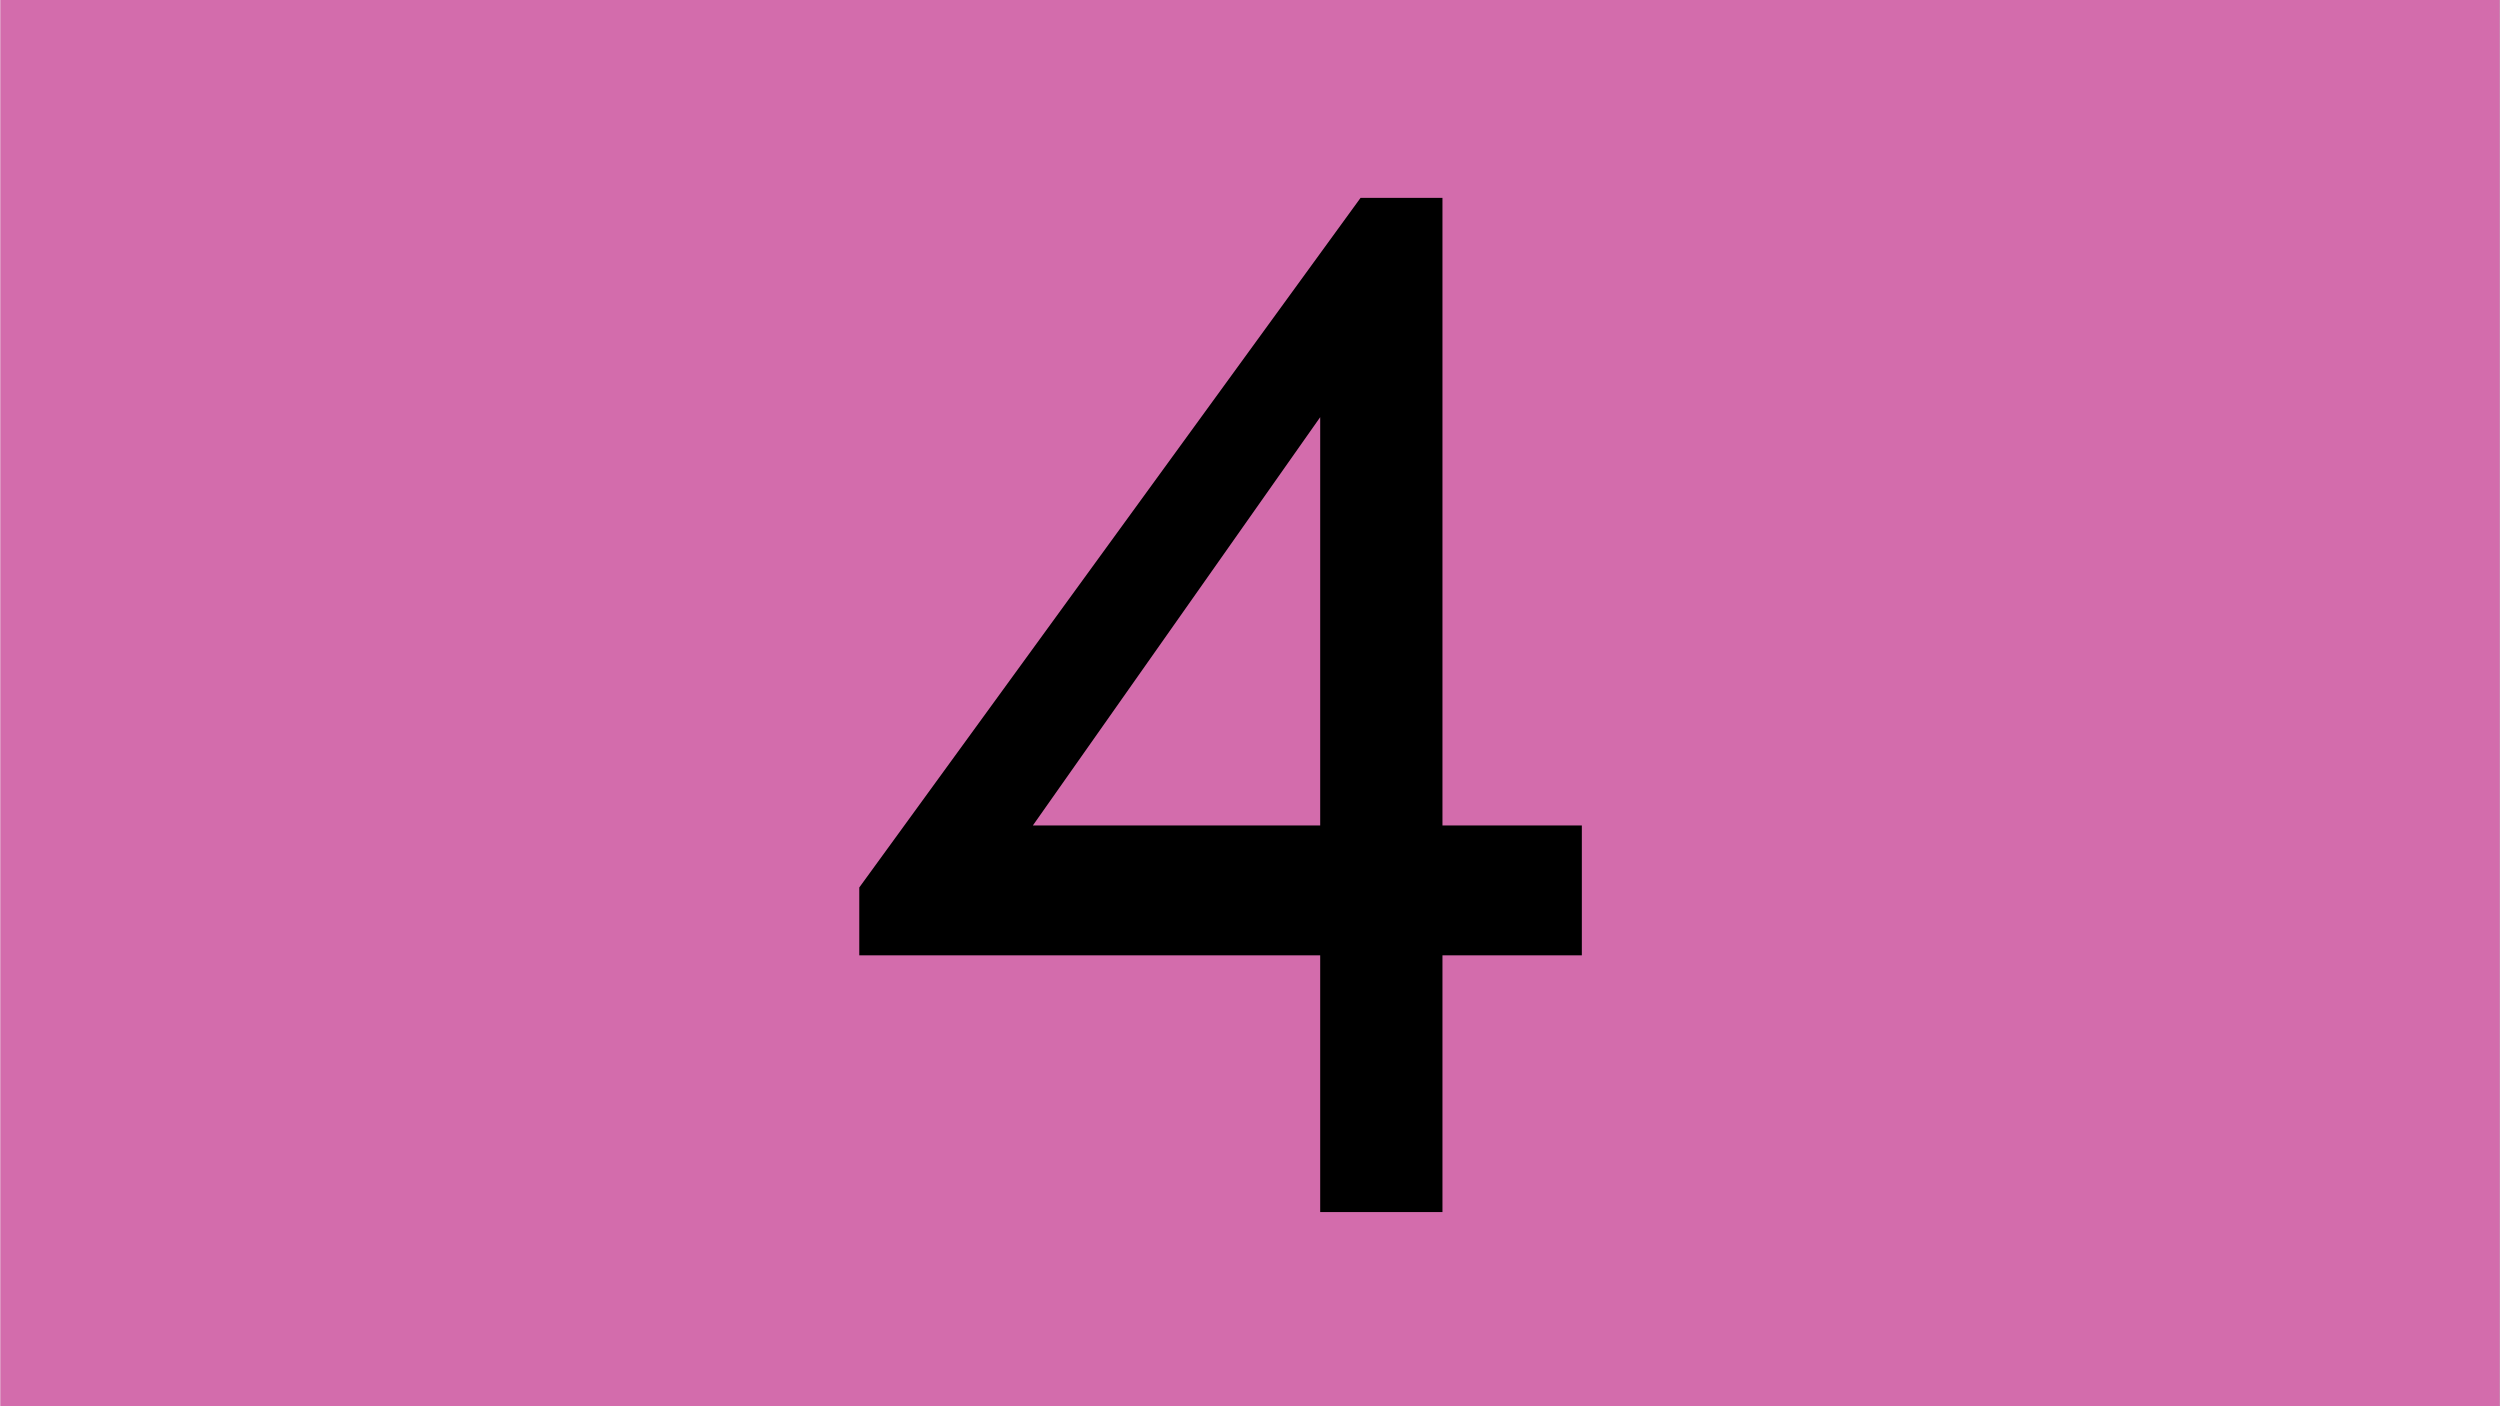
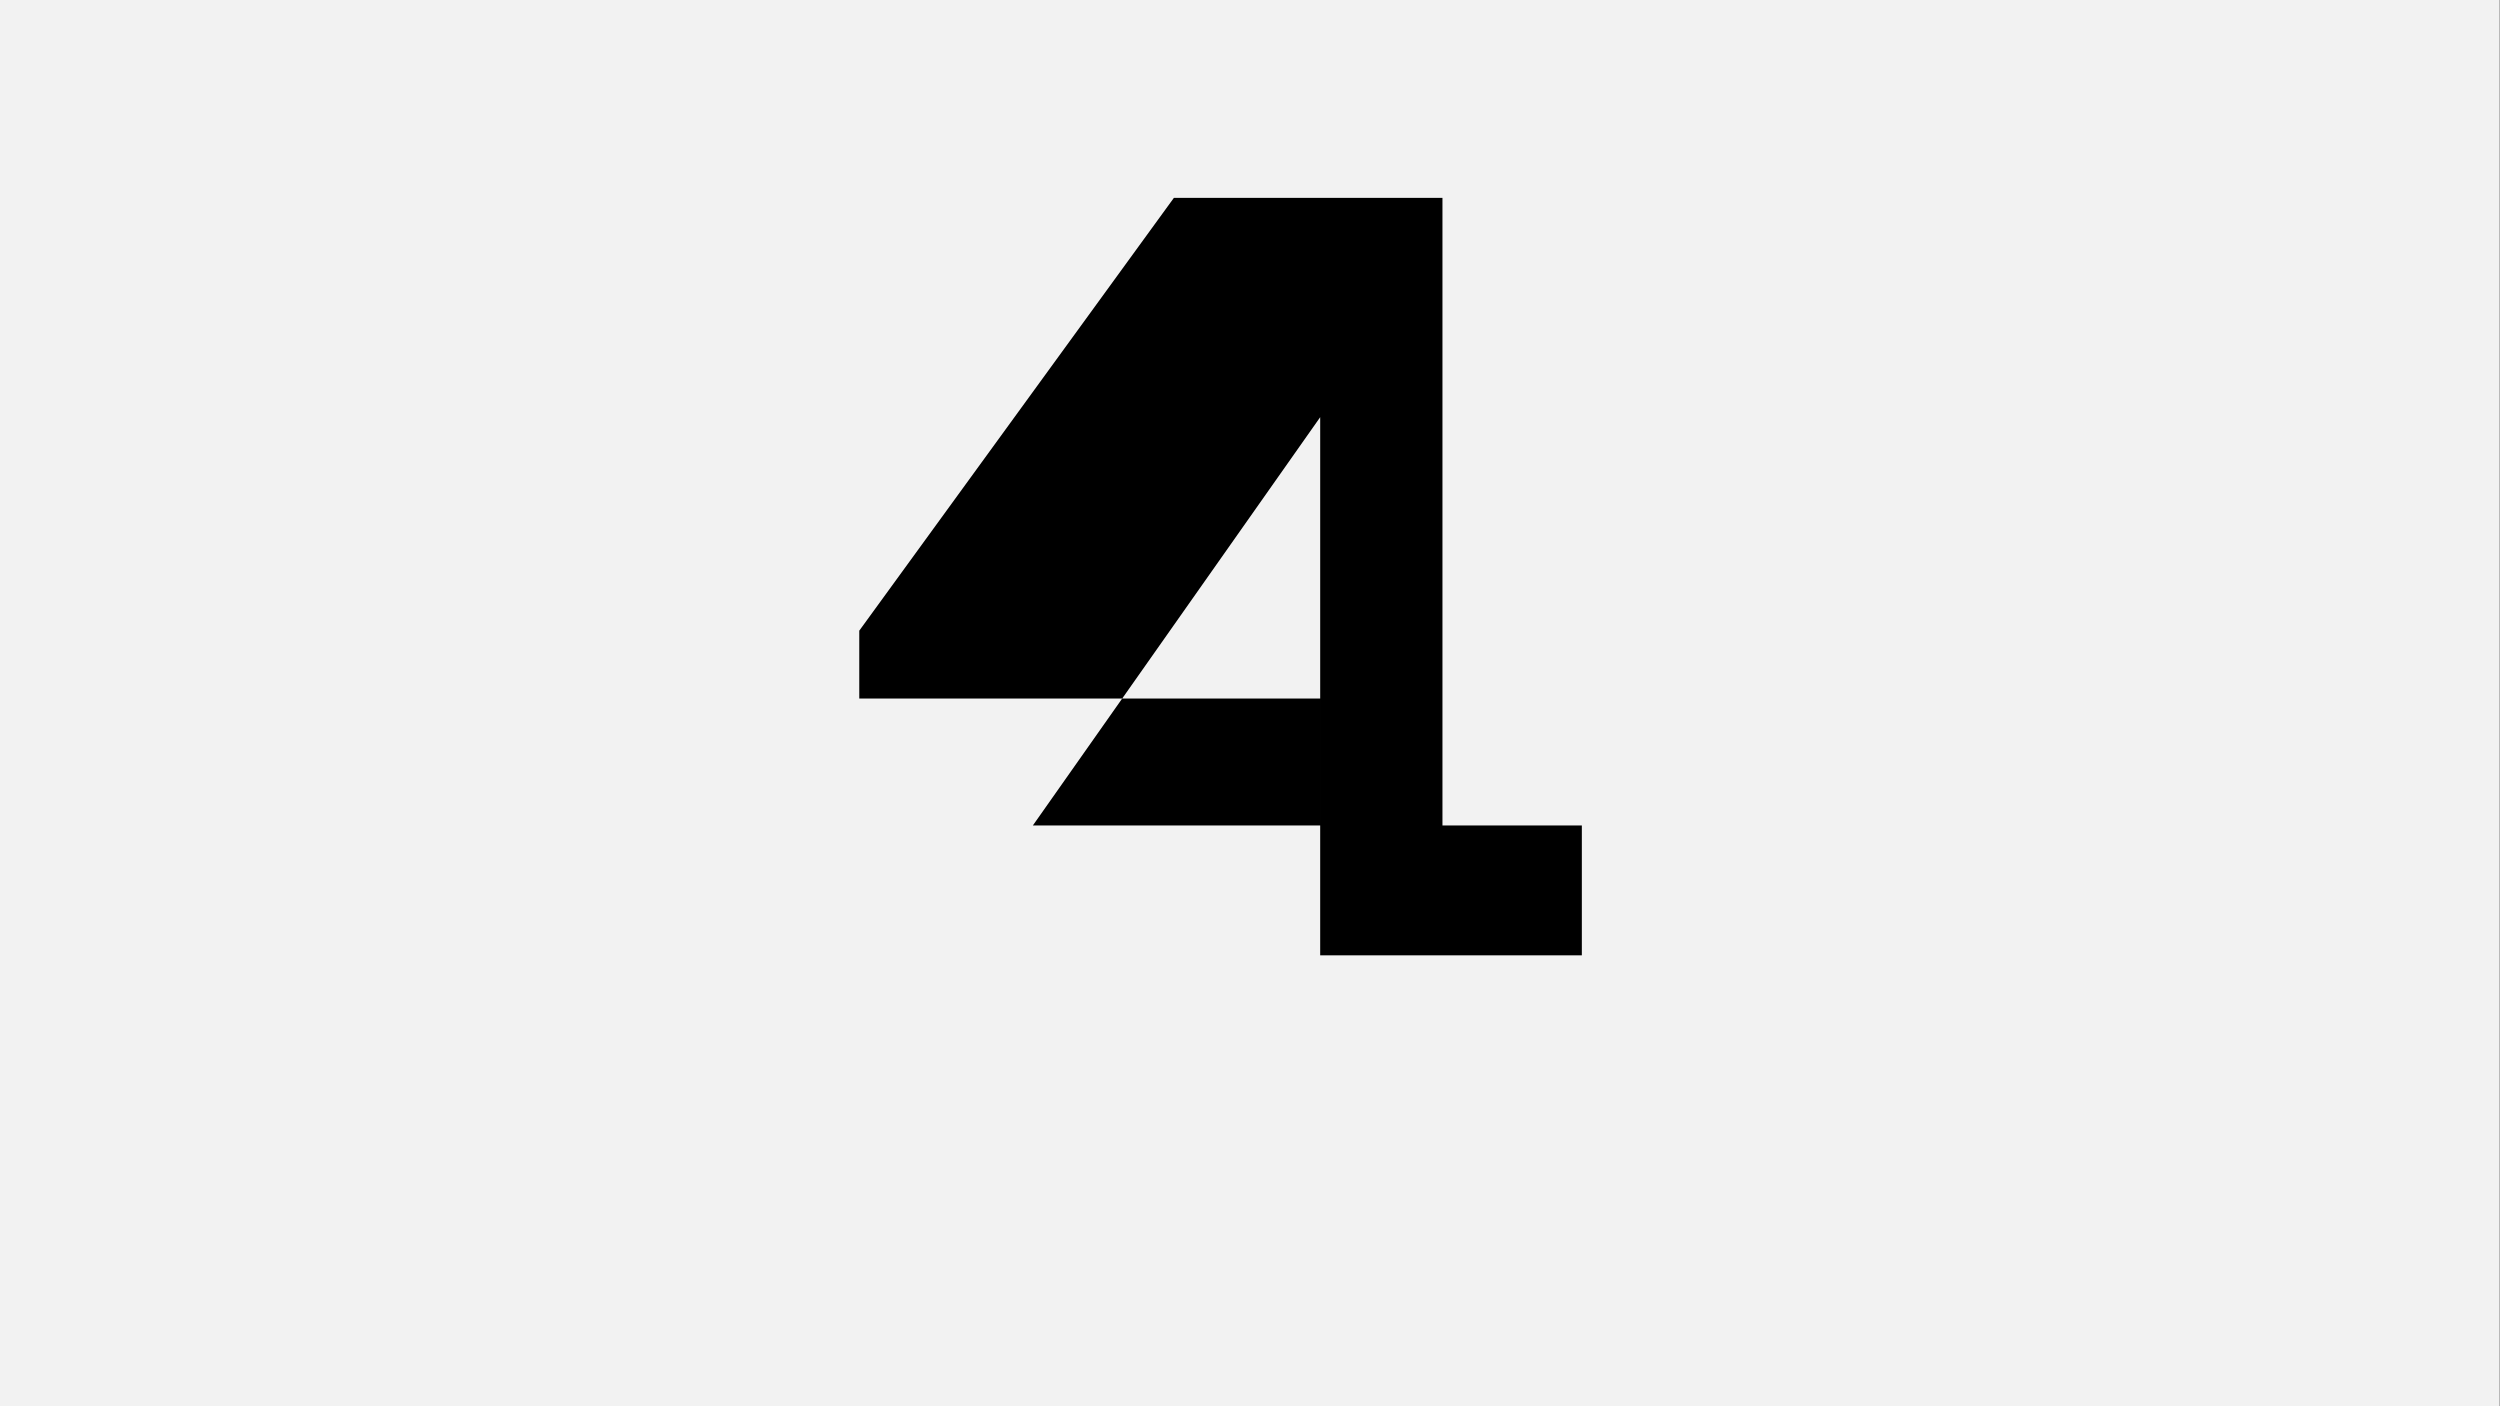
<svg xmlns="http://www.w3.org/2000/svg" id="Ebene_1" data-name="Ebene 1" viewBox="0 0 1920.23 1080">
  <rect x="0" y="0" width="1920.23" height="1080" fill="#333333" stroke="none" />
  <defs>
    <style>
      .cls-1 {
        fill: none;
      }

      .cls-2 {
        clip-path: url(#clippath-1);
      }

      .cls-3 {
        fill: #f2f2f2;
      }

      .cls-4 {
        fill: #d36cac;
      }

      .cls-5 {
        clip-path: url(#clippath-2);
      }

      .cls-6 {
        clip-path: url(#clippath);
      }
    </style>
    <clipPath id="clippath">
      <rect class="cls-1" width="1920" height="1080" />
    </clipPath>
    <clipPath id="clippath-1">
-       <rect class="cls-1" x=".23" width="1920" height="1080" />
-     </clipPath>
+       </clipPath>
    <clipPath id="clippath-2">
-       <path class="cls-1" d="M1107.94,152v482.03h107.06v99.73h-107.06v197.24h-93.91v-197.24h-354.04v-52.08l385.03-529.68h62.92ZM1014.03,320.43l-220.69,313.59h220.69v-313.59Z" />
+       <path class="cls-1" d="M1107.94,152v482.03h107.06v99.73h-107.06h-93.91v-197.24h-354.04v-52.08l385.03-529.68h62.92ZM1014.03,320.43l-220.69,313.59h220.69v-313.59Z" />
    </clipPath>
  </defs>
  <rect class="cls-3" width="1920" height="1080" />
  <g class="cls-6">
    <g>
      <g class="cls-2">
-         <polygon class="cls-4" points=".23 0 1920 0 1920 1080 .23 1080 .23 0" />
-       </g>
+         </g>
      <g class="cls-5">
        <polygon points="660 152 1215 152 1215 931 660 931 660 152" />
      </g>
    </g>
  </g>
</svg>